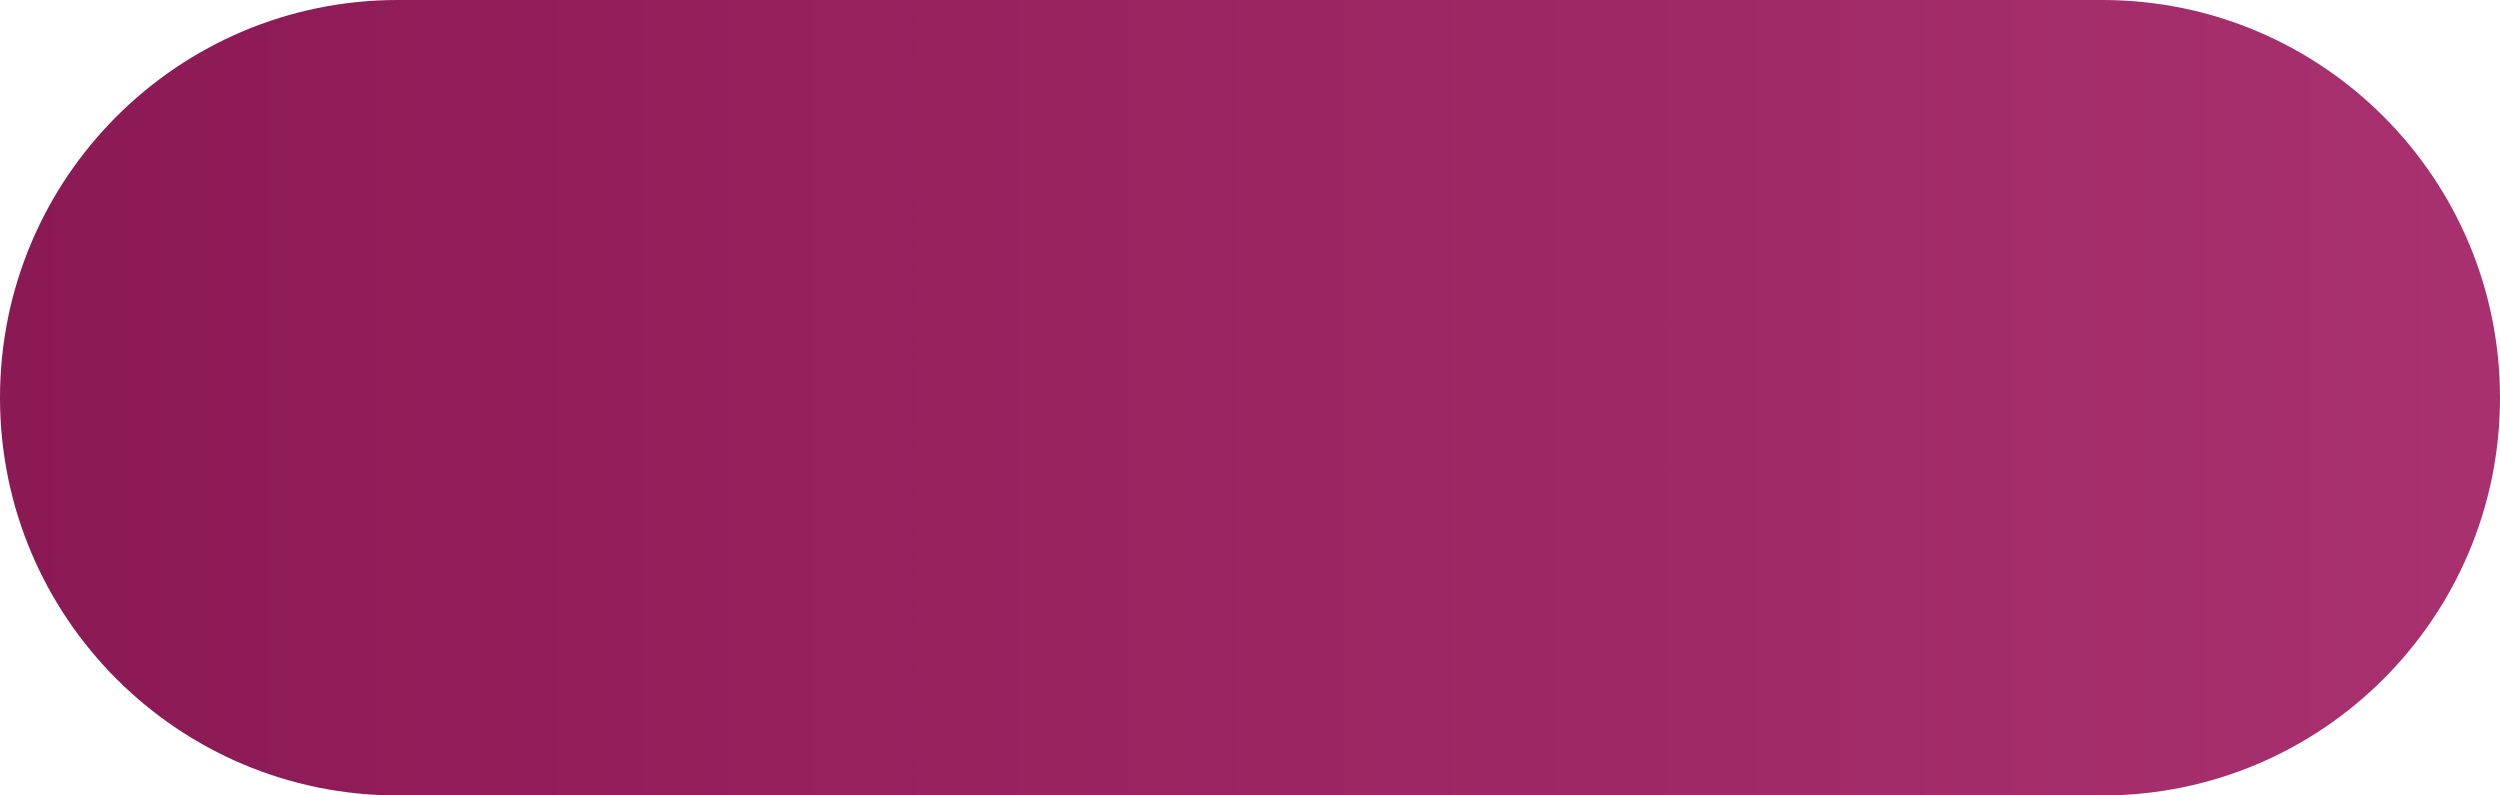
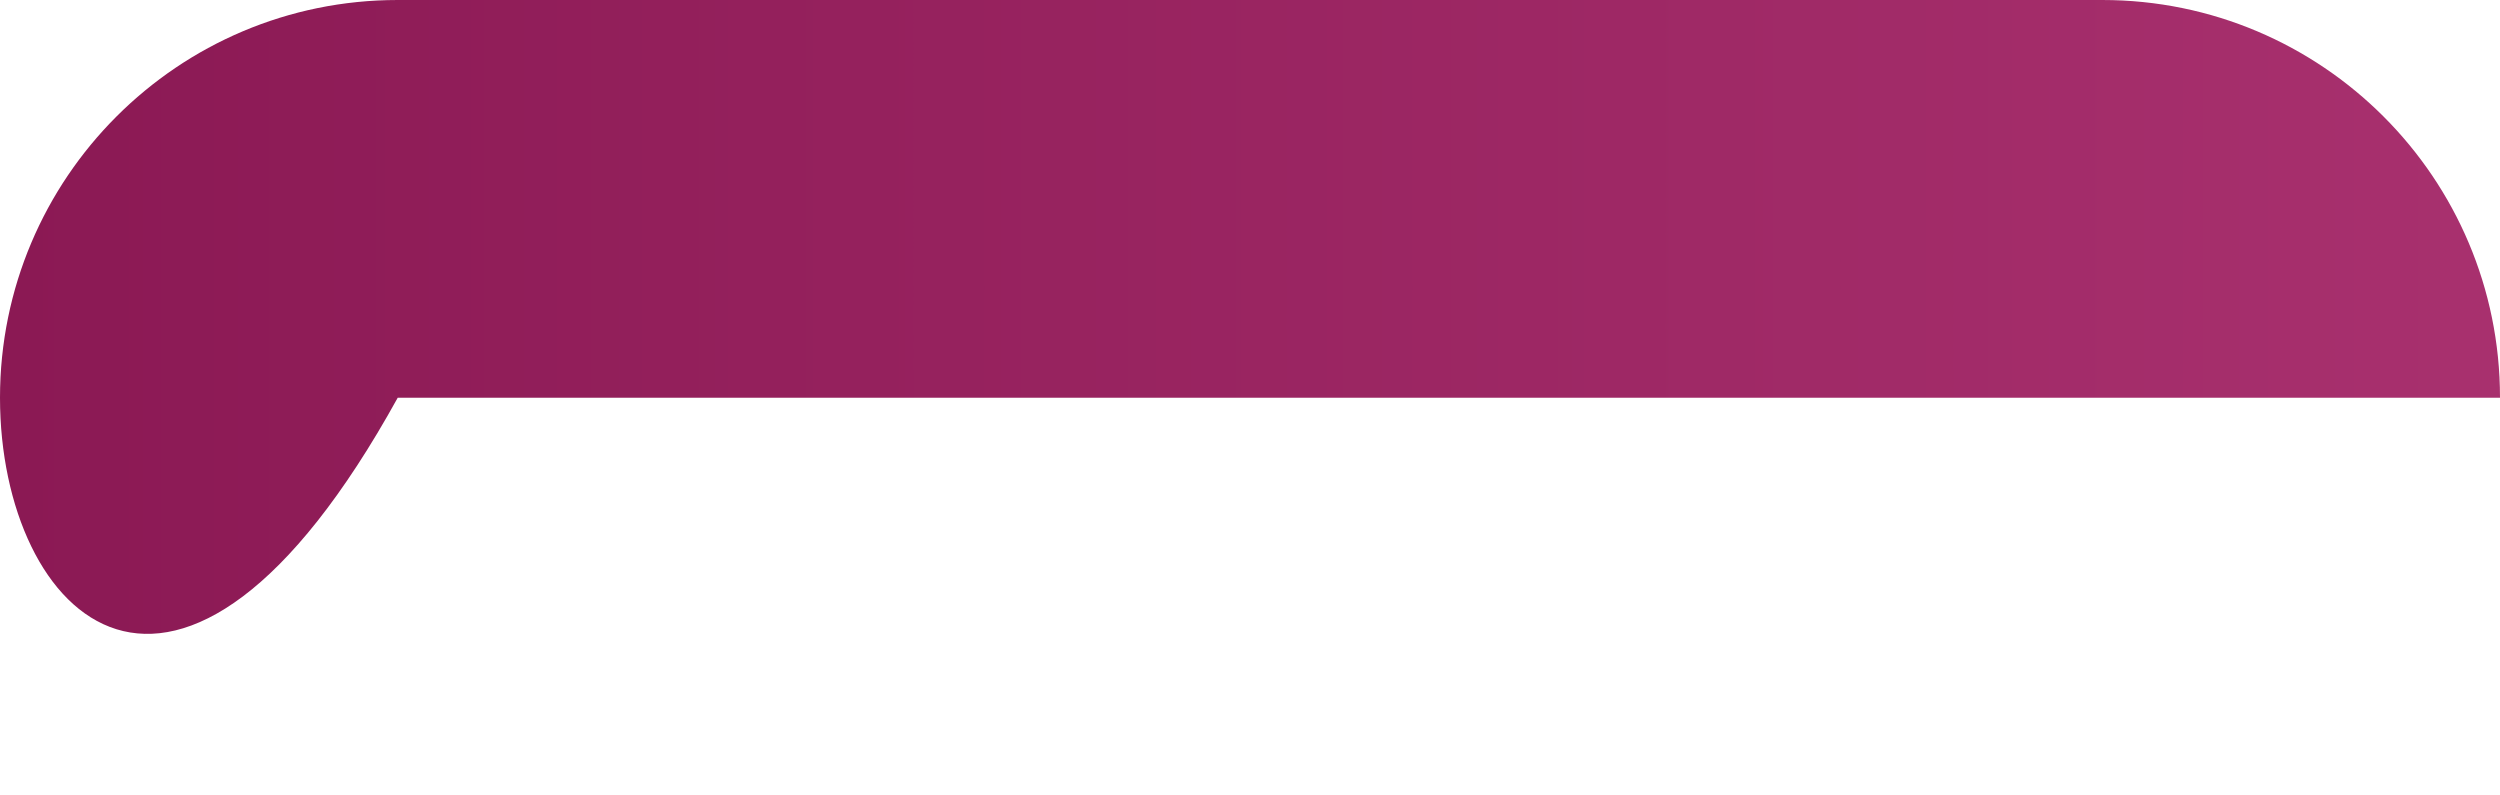
<svg xmlns="http://www.w3.org/2000/svg" viewBox="0 0 242 77" fill="none">
-   <path d="M0 38.5C0 17.237 17.237 0 38.5 0H203.5C224.763 0 242 17.237 242 38.5C242 59.763 224.763 77 203.5 77H38.5C17.237 77 0 59.763 0 38.5Z" fill="url(#paint0_linear_67_229)" />
+   <path d="M0 38.5C0 17.237 17.237 0 38.5 0H203.5C224.763 0 242 17.237 242 38.5H38.5C17.237 77 0 59.763 0 38.5Z" fill="url(#paint0_linear_67_229)" />
  <defs>
    <linearGradient id="paint0_linear_67_229" x1="0" y1="154" x2="968" y2="154" gradientUnits="userSpaceOnUse">
      <stop stop-color="#8B1954" />
      <stop offset="0.505" stop-color="#C64889" />
      <stop offset="1" stop-color="#8B1954" />
    </linearGradient>
  </defs>
</svg>